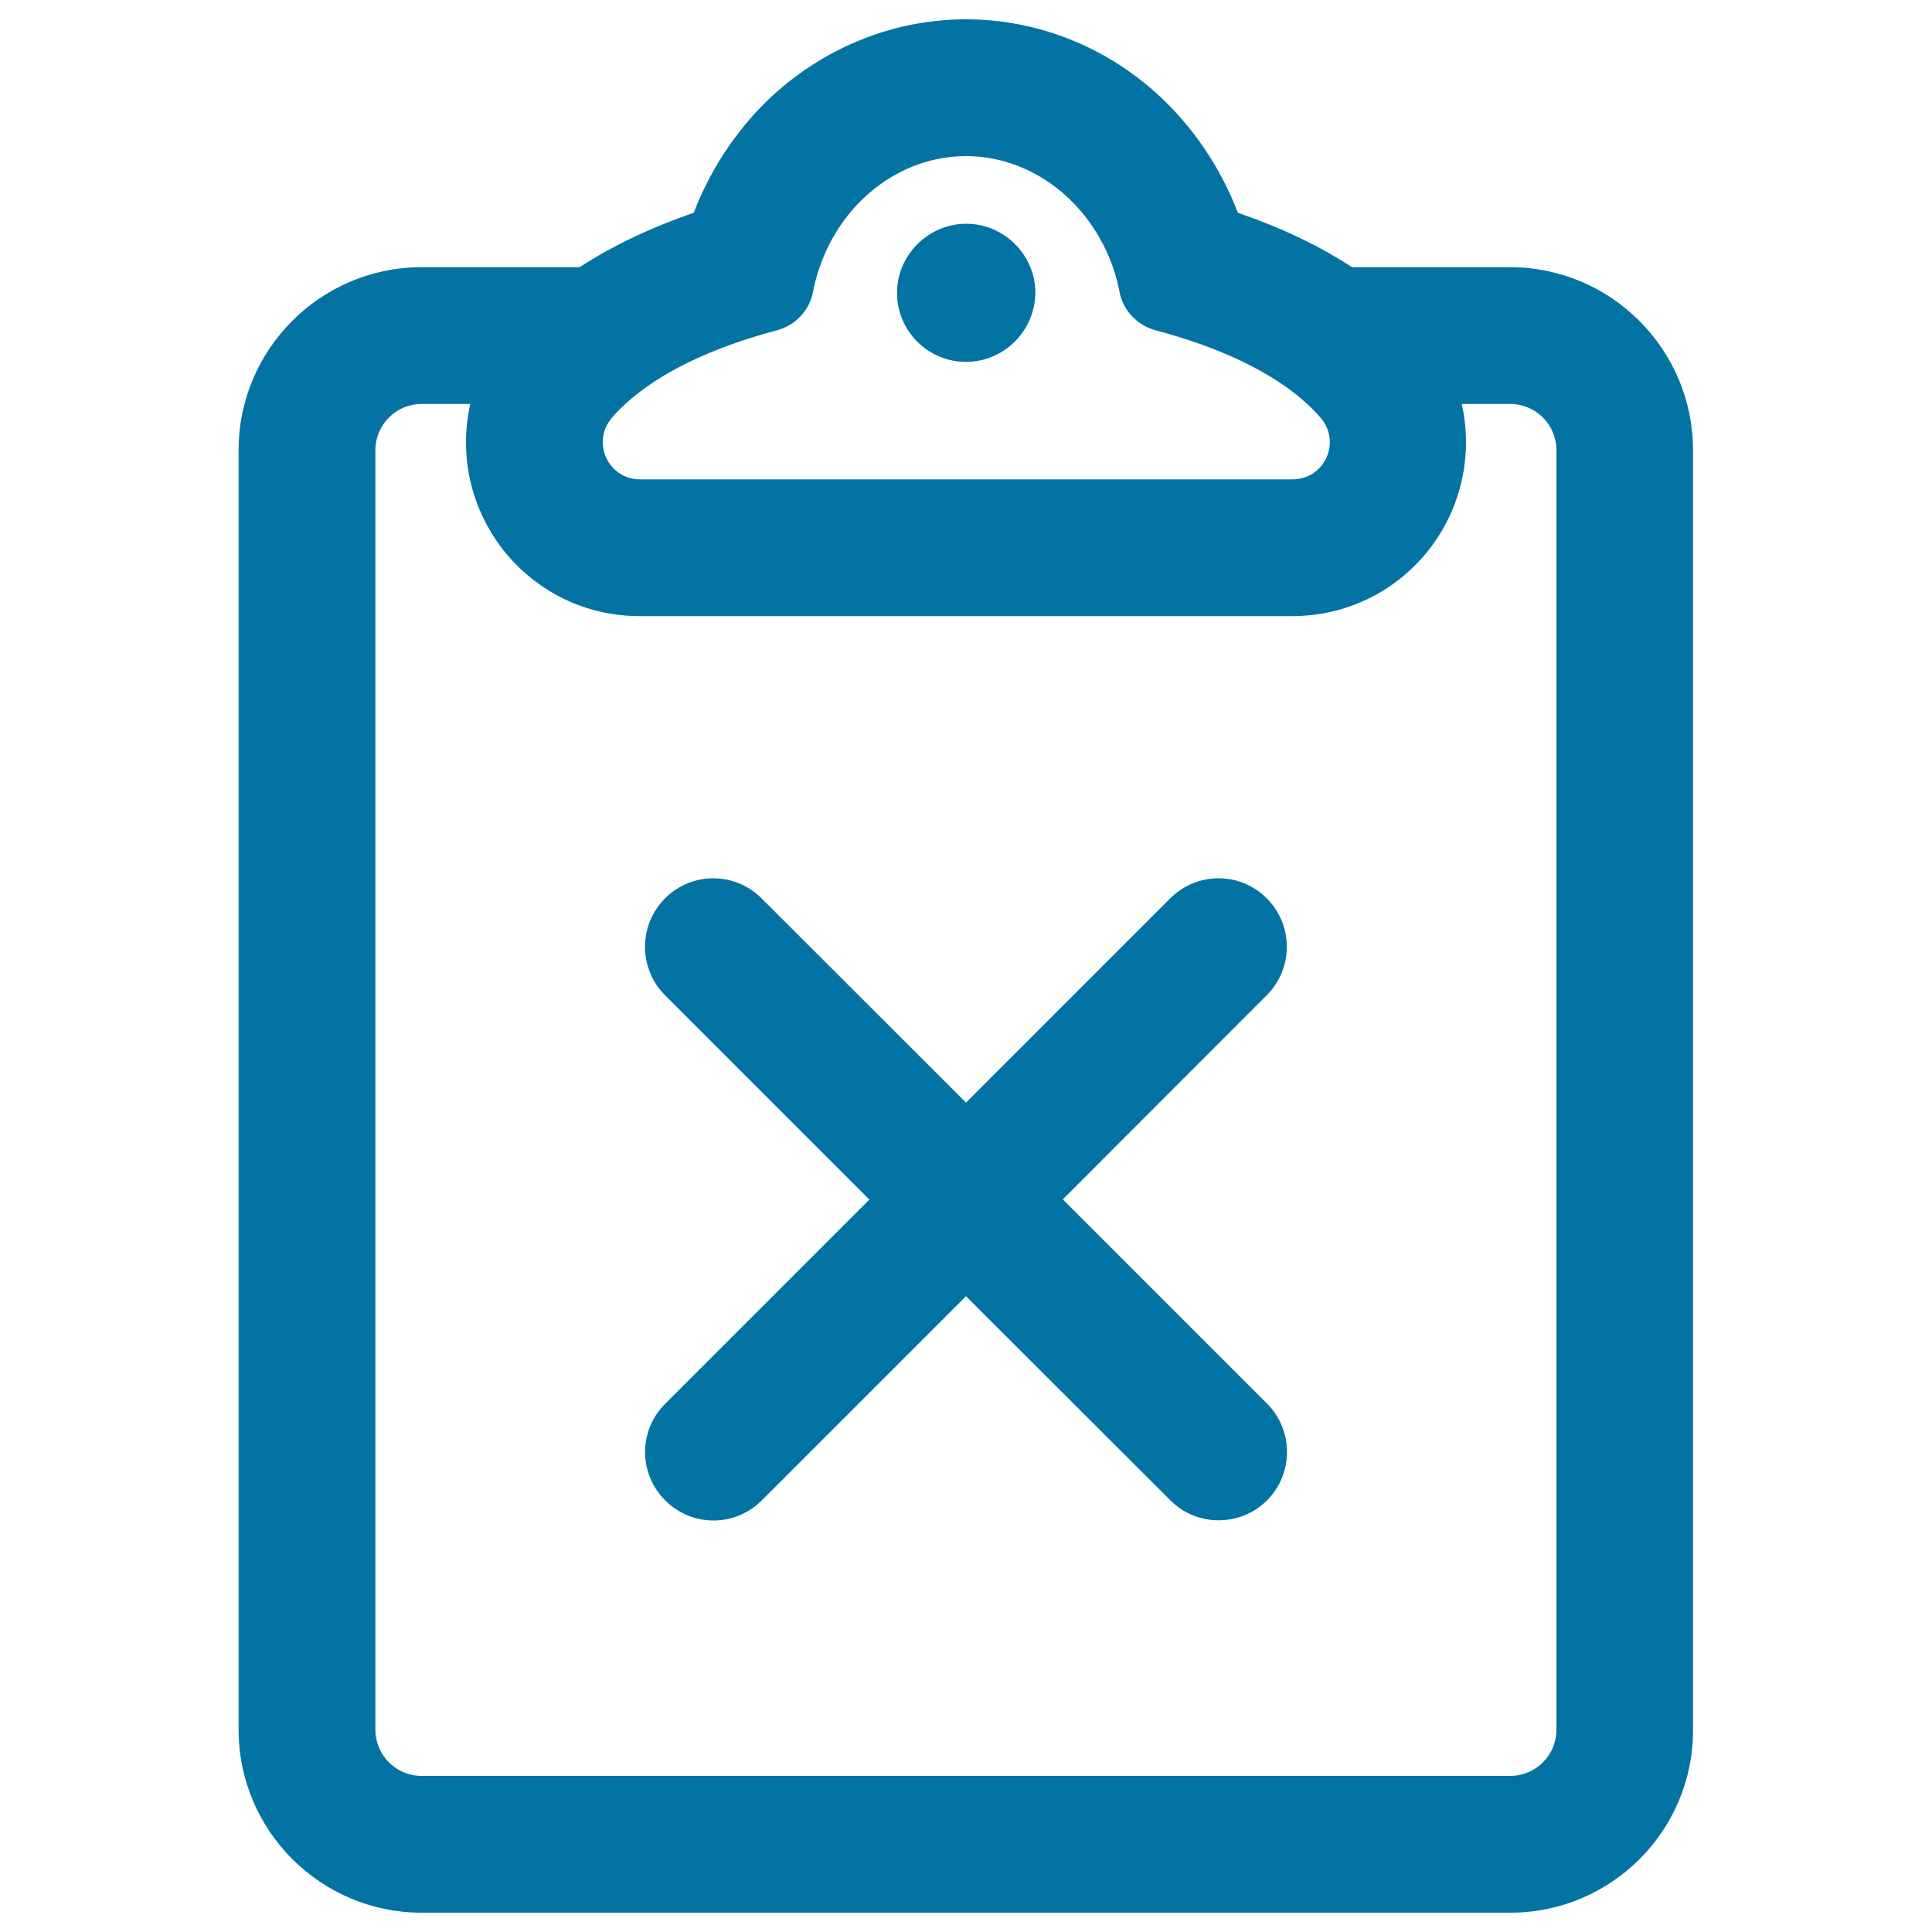
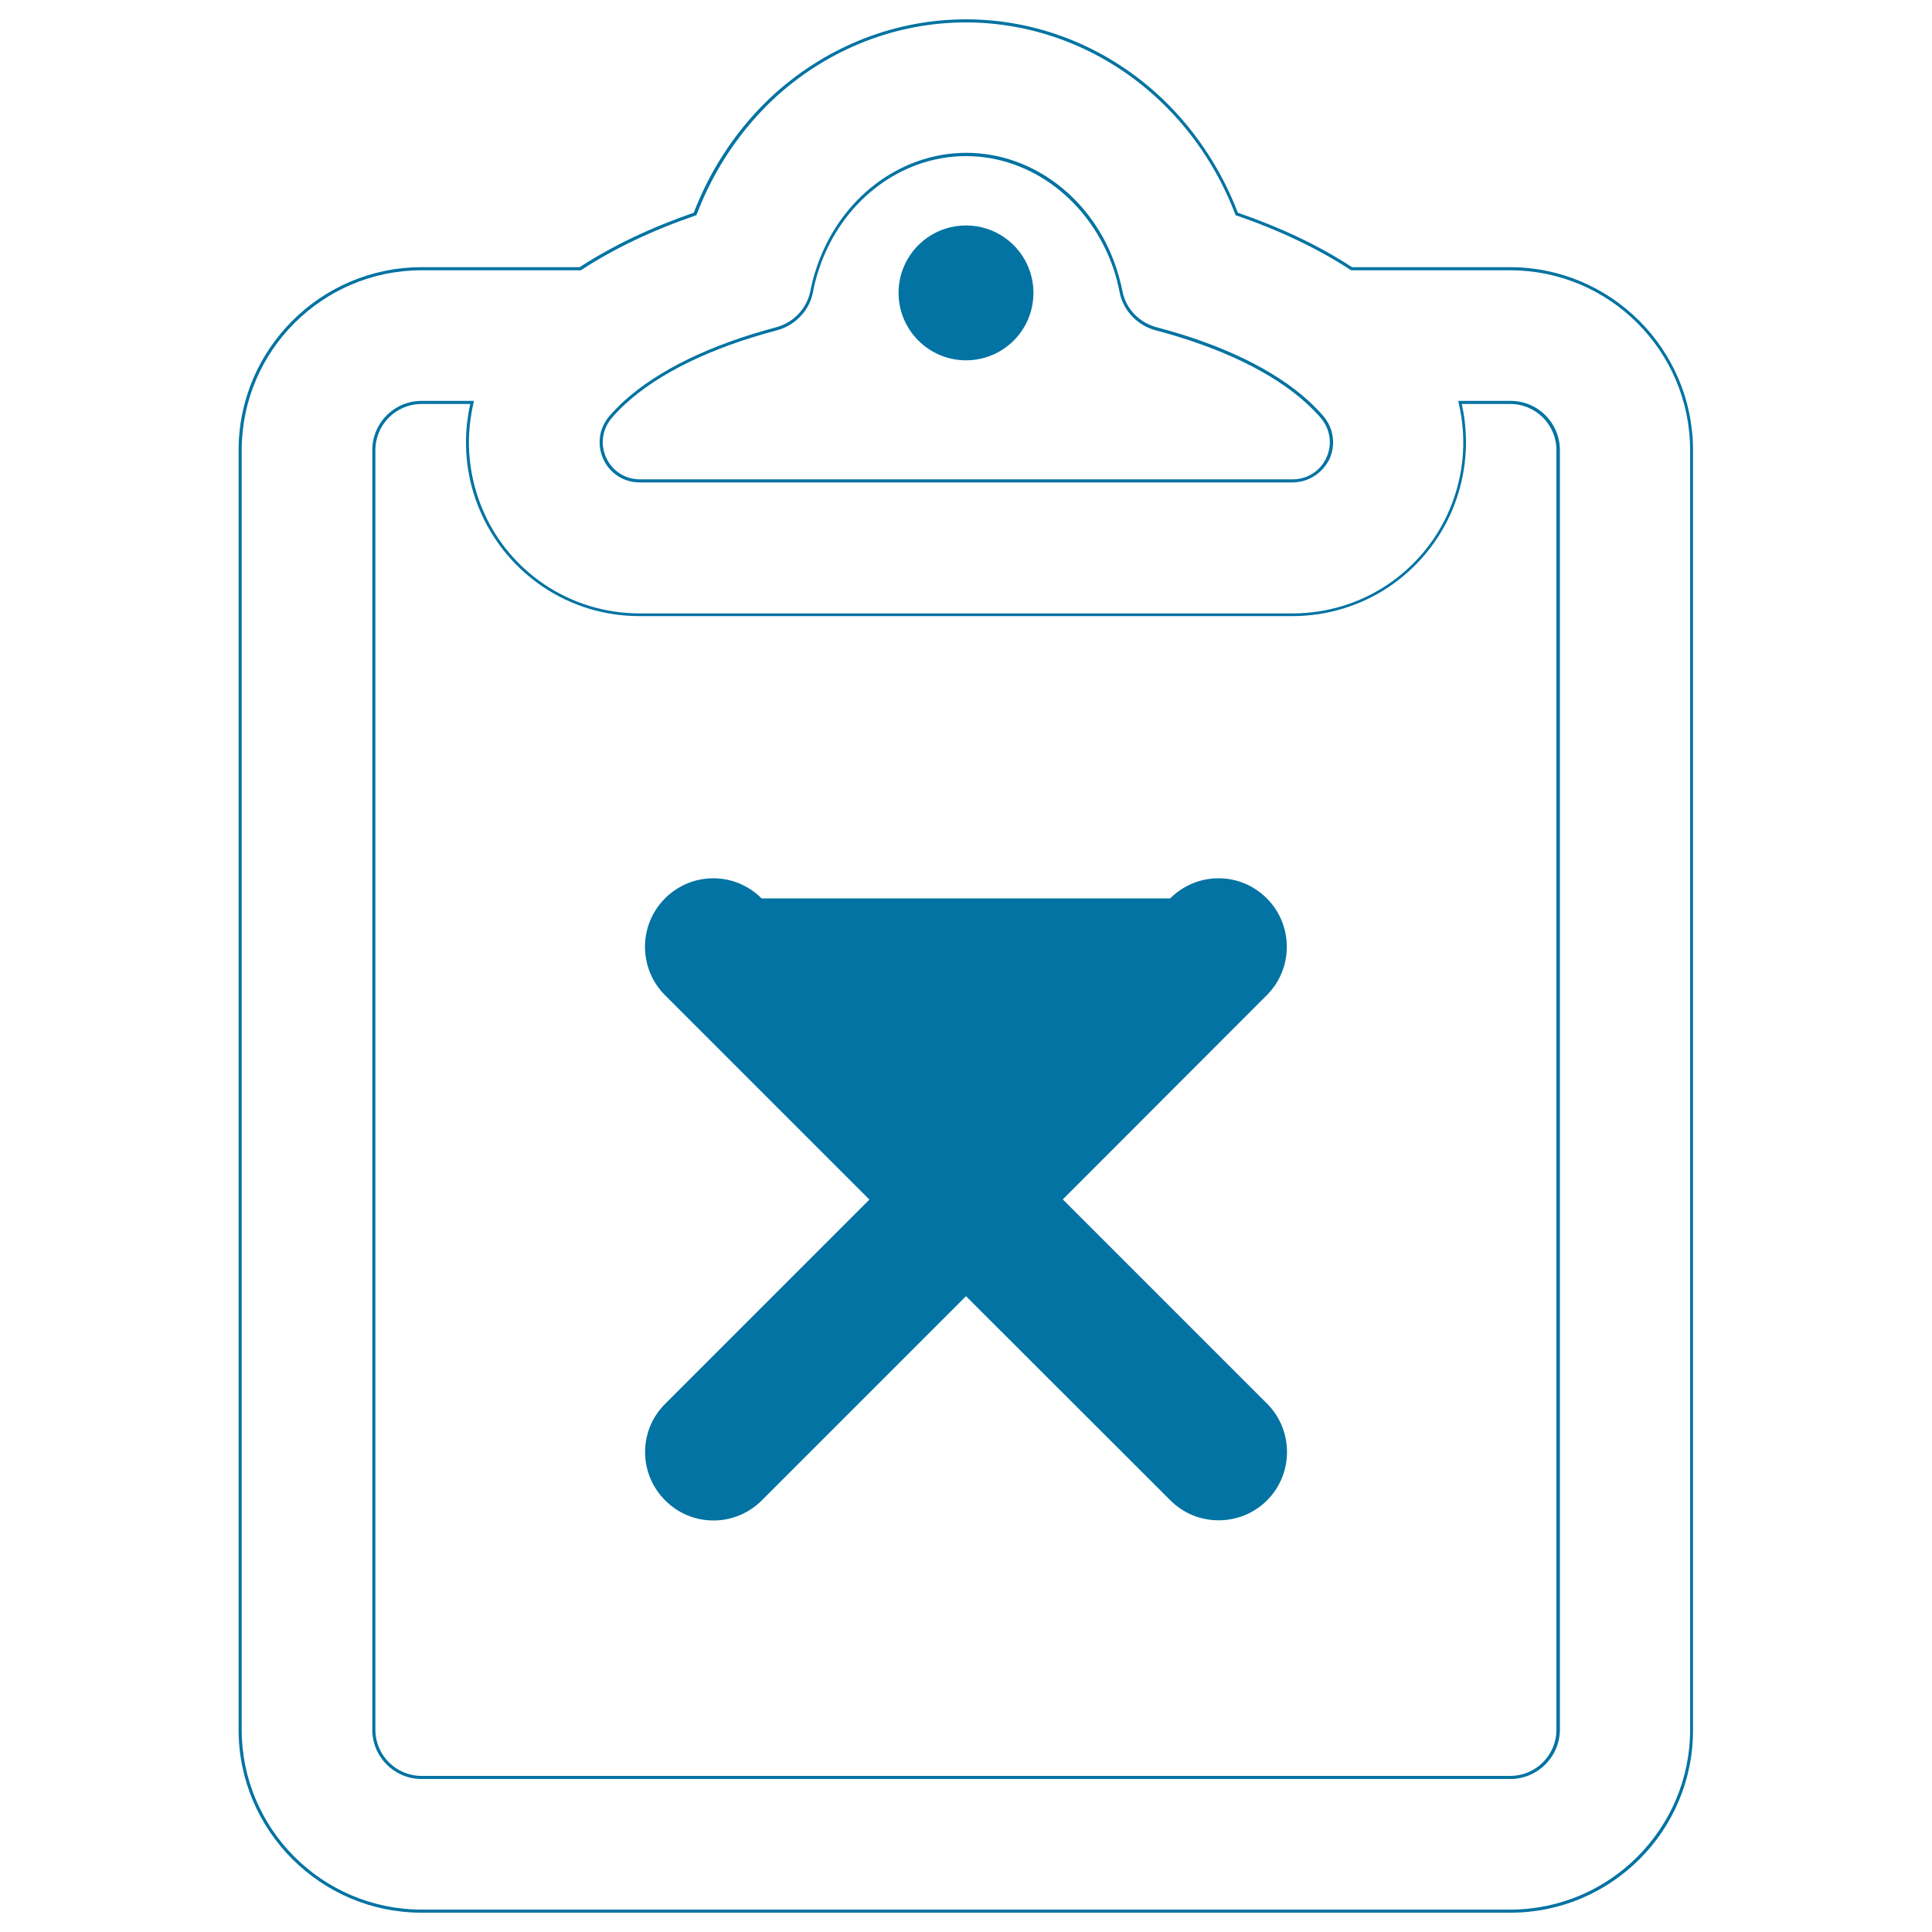
<svg xmlns="http://www.w3.org/2000/svg" viewBox="0 0 1000 1000" style="fill:#0273a2">
  <title>Clipboard Delete Button SVG icon</title>
  <g>
    <g>
      <g>
-         <path d="M699.7,139.1c-19.2-12.6-40.2-21.7-59.5-28.4c-9-23.7-23.5-45.1-42.1-61.8C570.8,24.3,536,10.8,500,10.8c-36,0-70.8,13.5-98.1,38.1c-18.6,16.7-33,38.1-42.1,61.8c-19.4,6.6-40.3,15.8-59.5,28.4h-82.1c-51.8,0-93.9,42.1-93.9,93.9v662.3c0,51.8,42.1,93.9,93.9,93.9h563.5c51.8,0,93.9-42.1,93.9-93.9V233c0-51.8-42.1-93.9-93.9-93.9H699.7z M420,151.1c0.8-4.1,1.9-8.1,3.1-12C434.6,104.6,464.7,80,500,80c35.3,0,65.4,24.6,76.8,59.1c1.3,3.9,2.4,7.9,3.1,12c1.8,9.4,9,16.8,18.2,19.2c33.5,8.8,60.9,22.1,78.3,38c2.8,2.5,5.3,5.1,7.5,7.7c11.1,13,1.9,33-15.1,33H331.1c-17.1,0-26.2-20-15.1-33c2.2-2.6,4.8-5.2,7.5-7.7c17.4-15.9,44.8-29.1,78.3-38C411,167.8,418.2,160.5,420,151.1z M806.5,233v662.3c0,13.6-11.1,24.7-24.7,24.7H218.2c-13.6,0-24.7-11.1-24.7-24.7V233c0-13.6,11.1-24.7,24.7-24.7h26.1c-0.8,3.4-1.4,6.9-1.9,10.4c-1.9,16.3,0.8,32.8,7.7,47.7c6.9,14.9,17.7,27.6,31.3,36.7c14.7,9.8,31.8,15,49.6,15h337.9c17.8,0,35-5.2,49.6-15c13.6-9.1,24.4-21.8,31.3-36.7c6.9-14.9,9.6-31.4,7.7-47.7c-0.4-3.5-1-7-1.9-10.4h26.1C795.4,208.3,806.5,219.3,806.5,233z" />
        <path d="M781.8,990H218.2c-52.2,0-94.7-42.5-94.7-94.7V233c0-52.2,42.5-94.7,94.7-94.7h81.8c16.9-11,36.8-20.5,59.1-28.2c9.1-23.8,23.7-45.2,42.1-61.8C428.8,23.6,463.8,10,500,10c36.2,0,71.2,13.6,98.6,38.3c18.4,16.6,33,38,42.1,61.8c22.3,7.7,42.2,17.1,59.1,28.2h81.8c52.2,0,94.7,42.5,94.7,94.7v662.3C876.5,947.5,834,990,781.8,990z M218.2,139.9c-51.3,0-93.1,41.8-93.1,93.1v662.3c0,51.3,41.8,93.1,93.1,93.1h563.5c51.3,0,93.1-41.8,93.1-93.1V233c0-51.3-41.8-93.1-93.1-93.1h-82.3l-0.2-0.1c-17-11.1-36.9-20.6-59.3-28.3l-0.4-0.1l-0.1-0.4c-9-23.7-23.5-45-41.9-61.5c-27.1-24.4-61.8-37.9-97.6-37.9c-35.8,0-70.4,13.5-97.6,37.9C384.1,66,369.6,87.3,360.6,111l-0.1,0.4l-0.4,0.1c-22.4,7.7-42.4,17.2-59.3,28.3l-0.2,0.1L218.2,139.9L218.2,139.9z M781.8,920.8H218.2c-14.1,0-25.5-11.4-25.5-25.5V233c0-14.1,11.4-25.5,25.5-25.5h27.1l-0.2,1c-0.8,3.5-1.4,6.9-1.8,10.4c-1.9,16.1,0.8,32.5,7.6,47.3c6.8,14.8,17.5,27.3,31,36.4c14.5,9.7,31.5,14.9,49.2,14.9h337.9c17.7,0,34.7-5.2,49.2-14.9c13.4-9,24.2-21.6,31-36.4c6.8-14.8,9.5-31.1,7.6-47.3c-0.4-3.4-1-6.9-1.8-10.4l-0.2-1h27.1c14.1,0,25.5,11.4,25.5,25.5v662.3C807.3,909.4,795.8,920.8,781.8,920.8z M218.2,209.1c-13.2,0-23.9,10.7-23.9,23.9v662.3c0,13.2,10.7,23.9,23.9,23.9h563.5c13.2,0,23.9-10.7,23.9-23.9V233c0-13.2-10.7-23.9-23.9-23.9h-25.1c0.7,3.2,1.3,6.4,1.6,9.5c1.9,16.4-0.8,33.1-7.7,48.1c-6.9,15-17.9,27.8-31.5,37c-14.8,9.9-32.1,15.2-50.1,15.2H331.1c-18,0-35.3-5.2-50.1-15.2c-13.7-9.2-24.6-22-31.5-37c-7-15.1-9.6-31.7-7.7-48.1c0.4-3.2,0.9-6.4,1.6-9.5H218.2z M668.9,249.7H331.1c-8.2,0-15.4-4.6-18.8-12c-3.4-7.5-2.3-16,3.1-22.3c2.2-2.6,4.8-5.2,7.6-7.8c17.6-16,44.8-29.2,78.7-38.2c9-2.4,15.9-9.7,17.7-18.6c0.8-4,1.8-8.1,3.2-12.1c11.8-35.7,43-59.6,77.6-59.6c34.6,0,65.8,24,77.6,59.6c1.3,4,2.4,8.1,3.2,12.1c1.7,8.9,8.6,16.2,17.7,18.6c33.9,8.9,61.1,22.1,78.7,38.2c2.8,2.6,5.4,5.2,7.6,7.8c5.3,6.3,6.5,14.8,3.1,22.3C684.3,245.1,677.1,249.7,668.9,249.7z M500,80.8c-33.9,0-64.5,23.5-76.1,58.5c-1.3,3.9-2.4,7.9-3.1,11.9c-1.8,9.5-9.2,17.3-18.8,19.8c-33.6,8.9-60.6,21.9-78,37.8c-2.8,2.5-5.3,5.1-7.4,7.6c-4.9,5.8-6,13.7-2.8,20.6c3.2,6.8,9.8,11.1,17.4,11.1h337.9c7.5,0,14.2-4.2,17.4-11.1c3.2-6.9,2.1-14.8-2.8-20.6c-2.2-2.6-4.7-5.1-7.4-7.6c-17.4-15.9-44.4-28.9-78-37.8c-9.6-2.5-17-10.3-18.8-19.8c-0.8-4-1.8-8-3.1-11.9C564.5,104.3,533.9,80.8,500,80.8z" />
      </g>
      <g>
        <path d="M500,186.5c19.3,0,34.9-15.6,34.9-34.9c0-4.4-0.8-8.6-2.3-12.5c-5-13.1-17.7-22.4-32.6-22.4c-14.9,0-27.6,9.3-32.6,22.4c-1.5,3.9-2.3,8.1-2.3,12.5C465.1,170.8,480.7,186.5,500,186.5z" />
-         <path d="M500,187.3c-19.7,0-35.7-16-35.7-35.7c0-4.4,0.8-8.7,2.4-12.8c5.3-13.7,18.7-23,33.4-23c14.7,0,28.1,9.2,33.4,23c1.6,4.1,2.4,8.4,2.4,12.8C535.7,171.2,519.7,187.3,500,187.3z M500,117.4c-14,0-26.8,8.8-31.9,21.9c-1.5,3.9-2.3,8-2.3,12.2c0,18.8,15.3,34.1,34.1,34.1s34.1-15.3,34.1-34.1c0-4.2-0.8-8.3-2.3-12.2C526.8,126.2,514,117.4,500,117.4z" />
      </g>
      <g>
        <path d="M655.2,465.6c-13.5-13.5-35.4-13.5-48.9,0L500,571.9L393.7,465.6c-13.5-13.5-35.4-13.5-48.9,0c-13.5,13.5-13.5,35.4,0,48.9l106.3,106.3L344.8,727.1c-13.5,13.5-13.5,35.4,0,48.9c6.8,6.8,15.6,10.1,24.5,10.1c8.9,0,17.7-3.4,24.5-10.1L500,669.7L606.3,776c6.8,6.8,15.6,10.1,24.5,10.1s17.7-3.4,24.5-10.1c13.5-13.5,13.5-35.4,0-48.9L548.9,620.8l106.3-106.3C668.7,501,668.7,479.1,655.2,465.6z" />
-         <path d="M630.7,786.9c-9.5,0-18.3-3.7-25-10.4L500,670.9L394.3,776.6c-6.7,6.7-15.6,10.4-25,10.4c-9.5,0-18.3-3.7-25-10.4c-6.7-6.7-10.4-15.6-10.4-25c0-9.5,3.7-18.3,10.4-25l105.7-105.7L344.2,515.1c-13.8-13.8-13.8-36.3,0-50.1c6.7-6.7,15.6-10.4,25-10.4s18.3,3.7,25,10.4L500,570.7L605.7,465c6.7-6.7,15.6-10.4,25-10.4c9.5,0,18.3,3.7,25,10.4c13.8,13.8,13.8,36.3,0,50.1L550.1,620.8l105.7,105.7c13.8,13.8,13.8,36.3,0,50.1C649.1,783.3,640.2,786.9,630.7,786.9z M500,668.6l106.8,106.8c6.4,6.4,14.9,9.9,23.9,9.9s17.5-3.5,23.9-9.9c13.2-13.2,13.2-34.6,0-47.8L547.8,620.8L654.6,514c13.2-13.2,13.2-34.6,0-47.8c-6.4-6.4-14.9-9.9-23.9-9.9s-17.5,3.5-23.9,9.9L500,573L393.2,466.2c-6.4-6.4-14.9-9.9-23.9-9.9c-9,0-17.5,3.5-23.9,9.9c-13.2,13.2-13.2,34.6,0,47.8l106.8,106.8L345.4,727.6c-6.4,6.4-9.9,14.9-9.9,23.9s3.5,17.5,9.9,23.9c6.4,6.4,14.9,9.9,23.9,9.9c9,0,17.5-3.5,23.9-9.9L500,668.6z" />
+         <path d="M630.7,786.9c-9.5,0-18.3-3.7-25-10.4L500,670.9L394.3,776.6c-6.7,6.7-15.6,10.4-25,10.4c-9.5,0-18.3-3.7-25-10.4c-6.7-6.7-10.4-15.6-10.4-25c0-9.5,3.7-18.3,10.4-25l105.7-105.7L344.2,515.1c-13.8-13.8-13.8-36.3,0-50.1c6.7-6.7,15.6-10.4,25-10.4s18.3,3.7,25,10.4L605.7,465c6.7-6.7,15.6-10.4,25-10.4c9.5,0,18.3,3.7,25,10.4c13.8,13.8,13.8,36.3,0,50.1L550.1,620.8l105.7,105.7c13.8,13.8,13.8,36.3,0,50.1C649.1,783.3,640.2,786.9,630.7,786.9z M500,668.6l106.8,106.8c6.4,6.4,14.9,9.9,23.9,9.9s17.5-3.5,23.9-9.9c13.2-13.2,13.2-34.6,0-47.8L547.8,620.8L654.6,514c13.2-13.2,13.2-34.6,0-47.8c-6.4-6.4-14.9-9.9-23.9-9.9s-17.5,3.5-23.9,9.9L500,573L393.2,466.2c-6.4-6.4-14.9-9.9-23.9-9.9c-9,0-17.5,3.5-23.9,9.9c-13.2,13.2-13.2,34.6,0,47.8l106.8,106.8L345.4,727.6c-6.4,6.4-9.9,14.9-9.9,23.9s3.5,17.5,9.9,23.9c6.4,6.4,14.9,9.9,23.9,9.9c9,0,17.5-3.5,23.9-9.9L500,668.6z" />
      </g>
    </g>
  </g>
</svg>